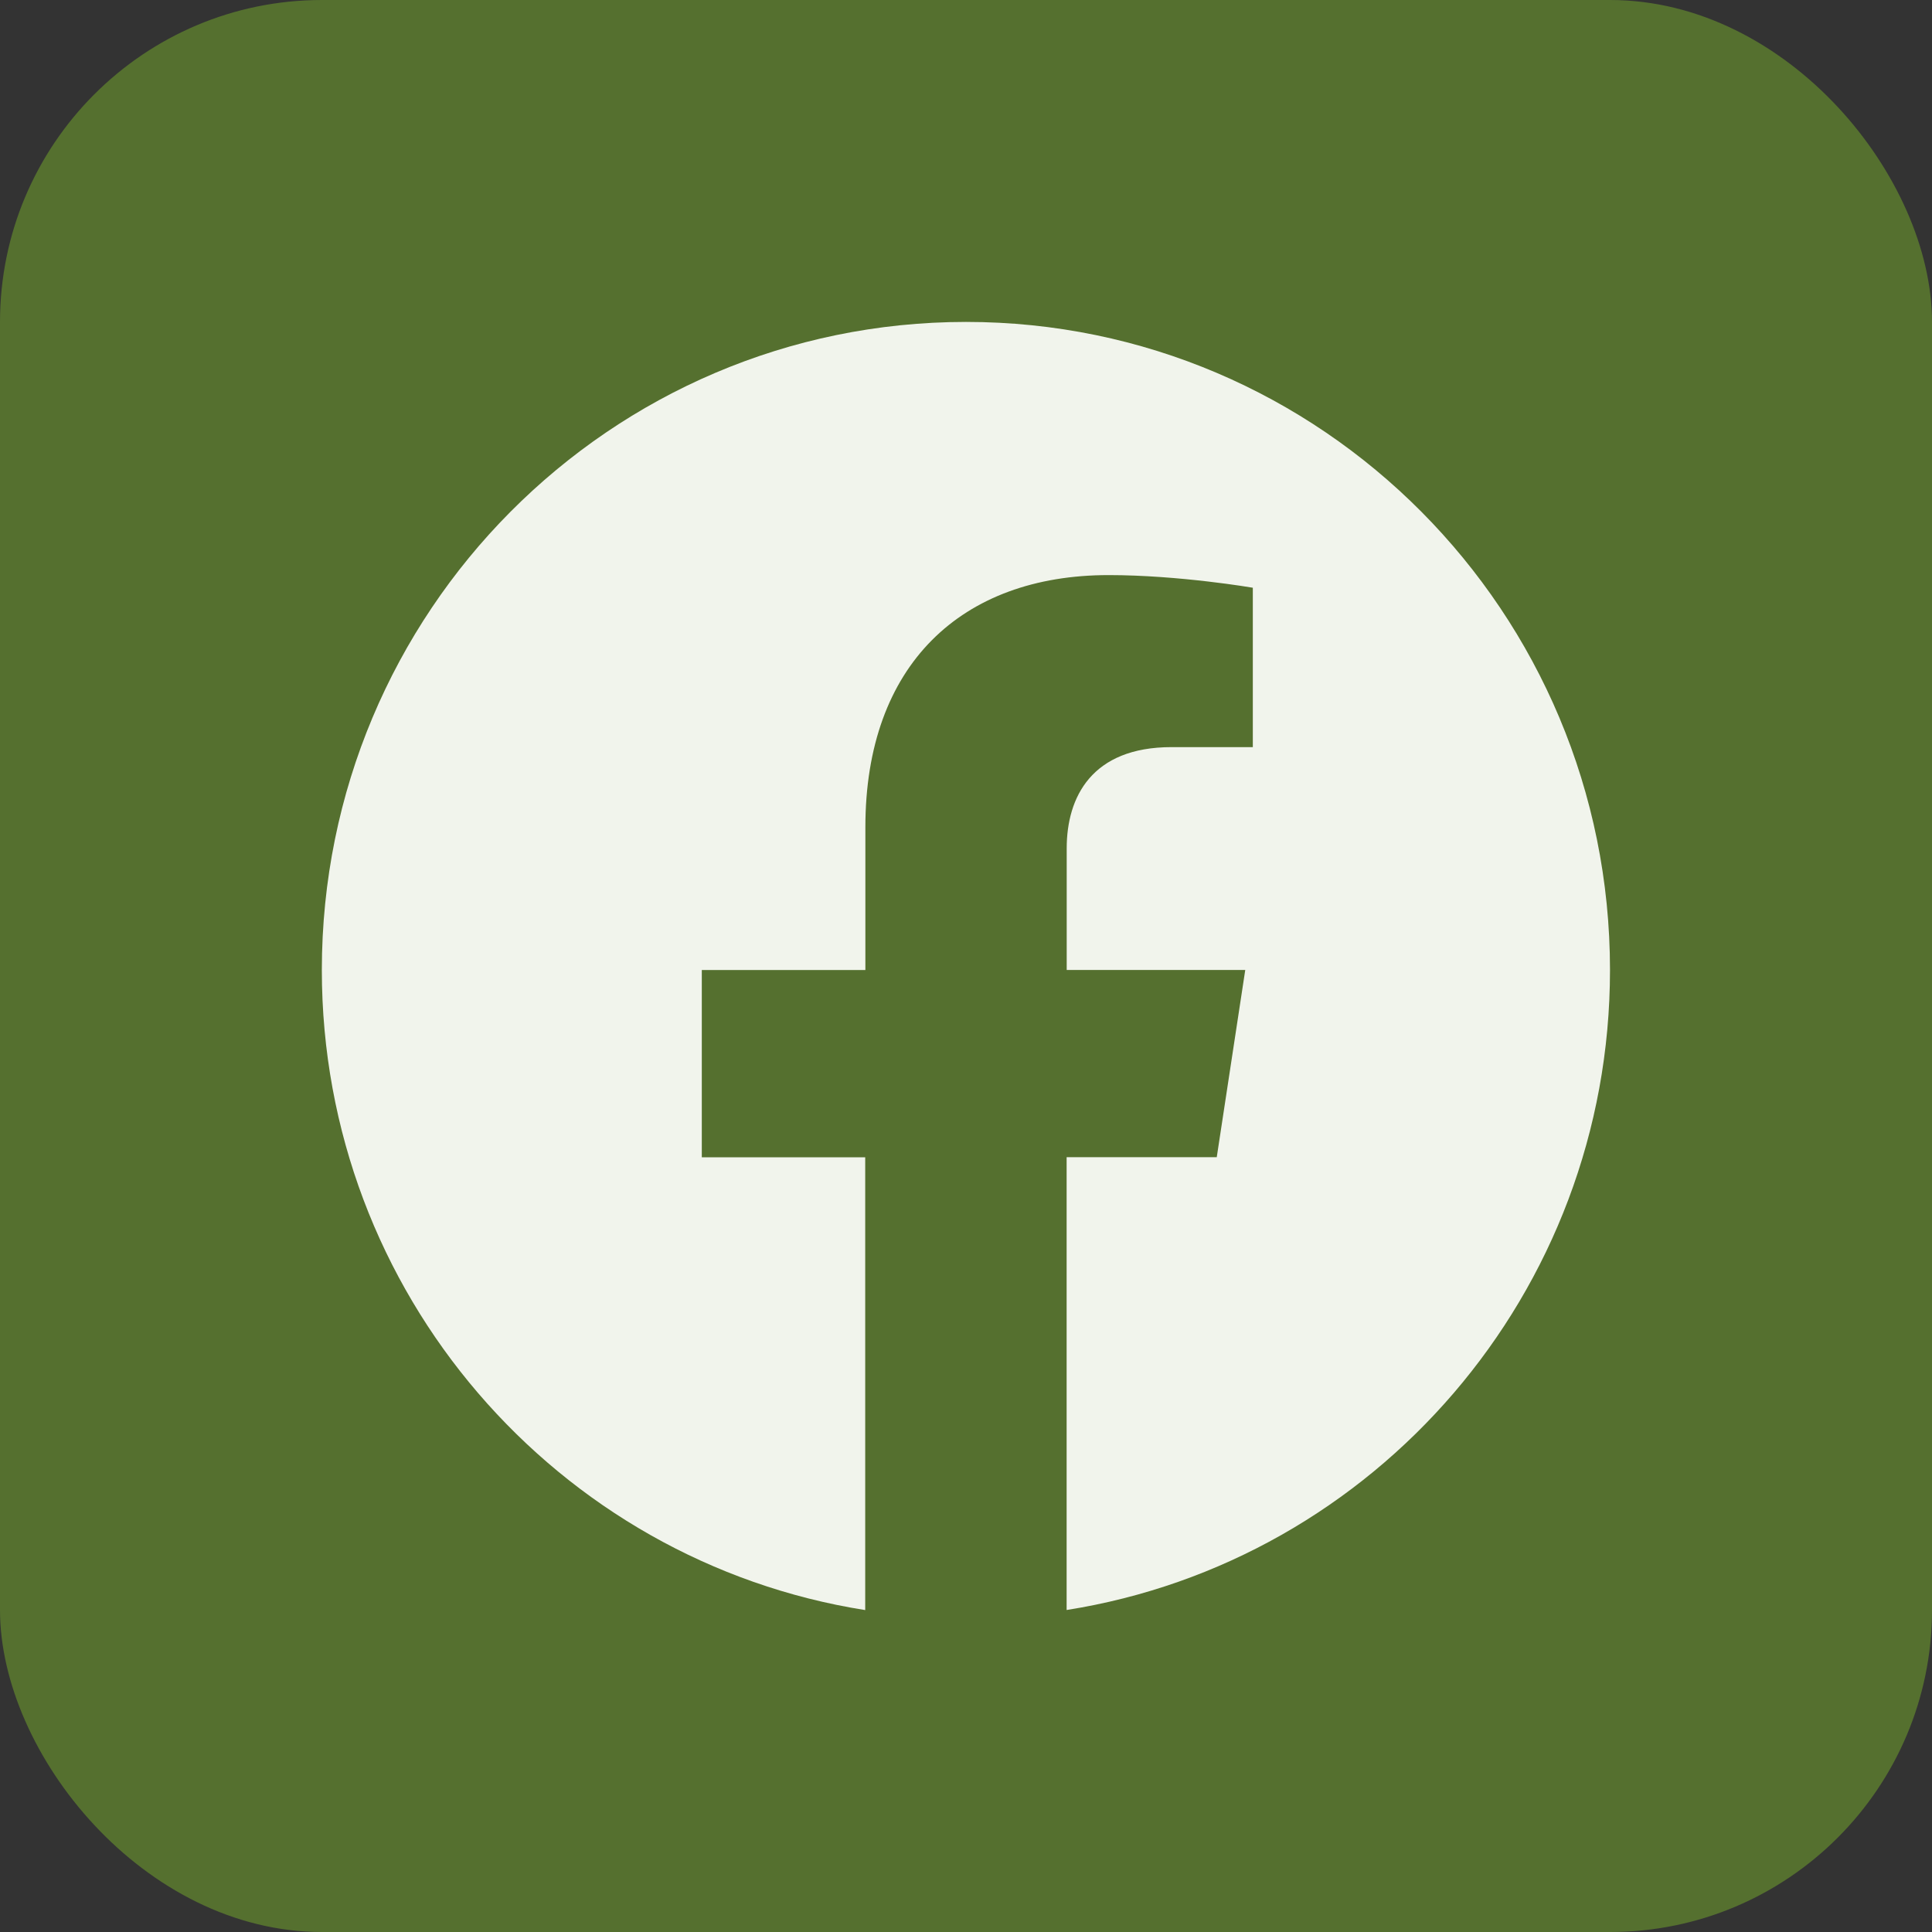
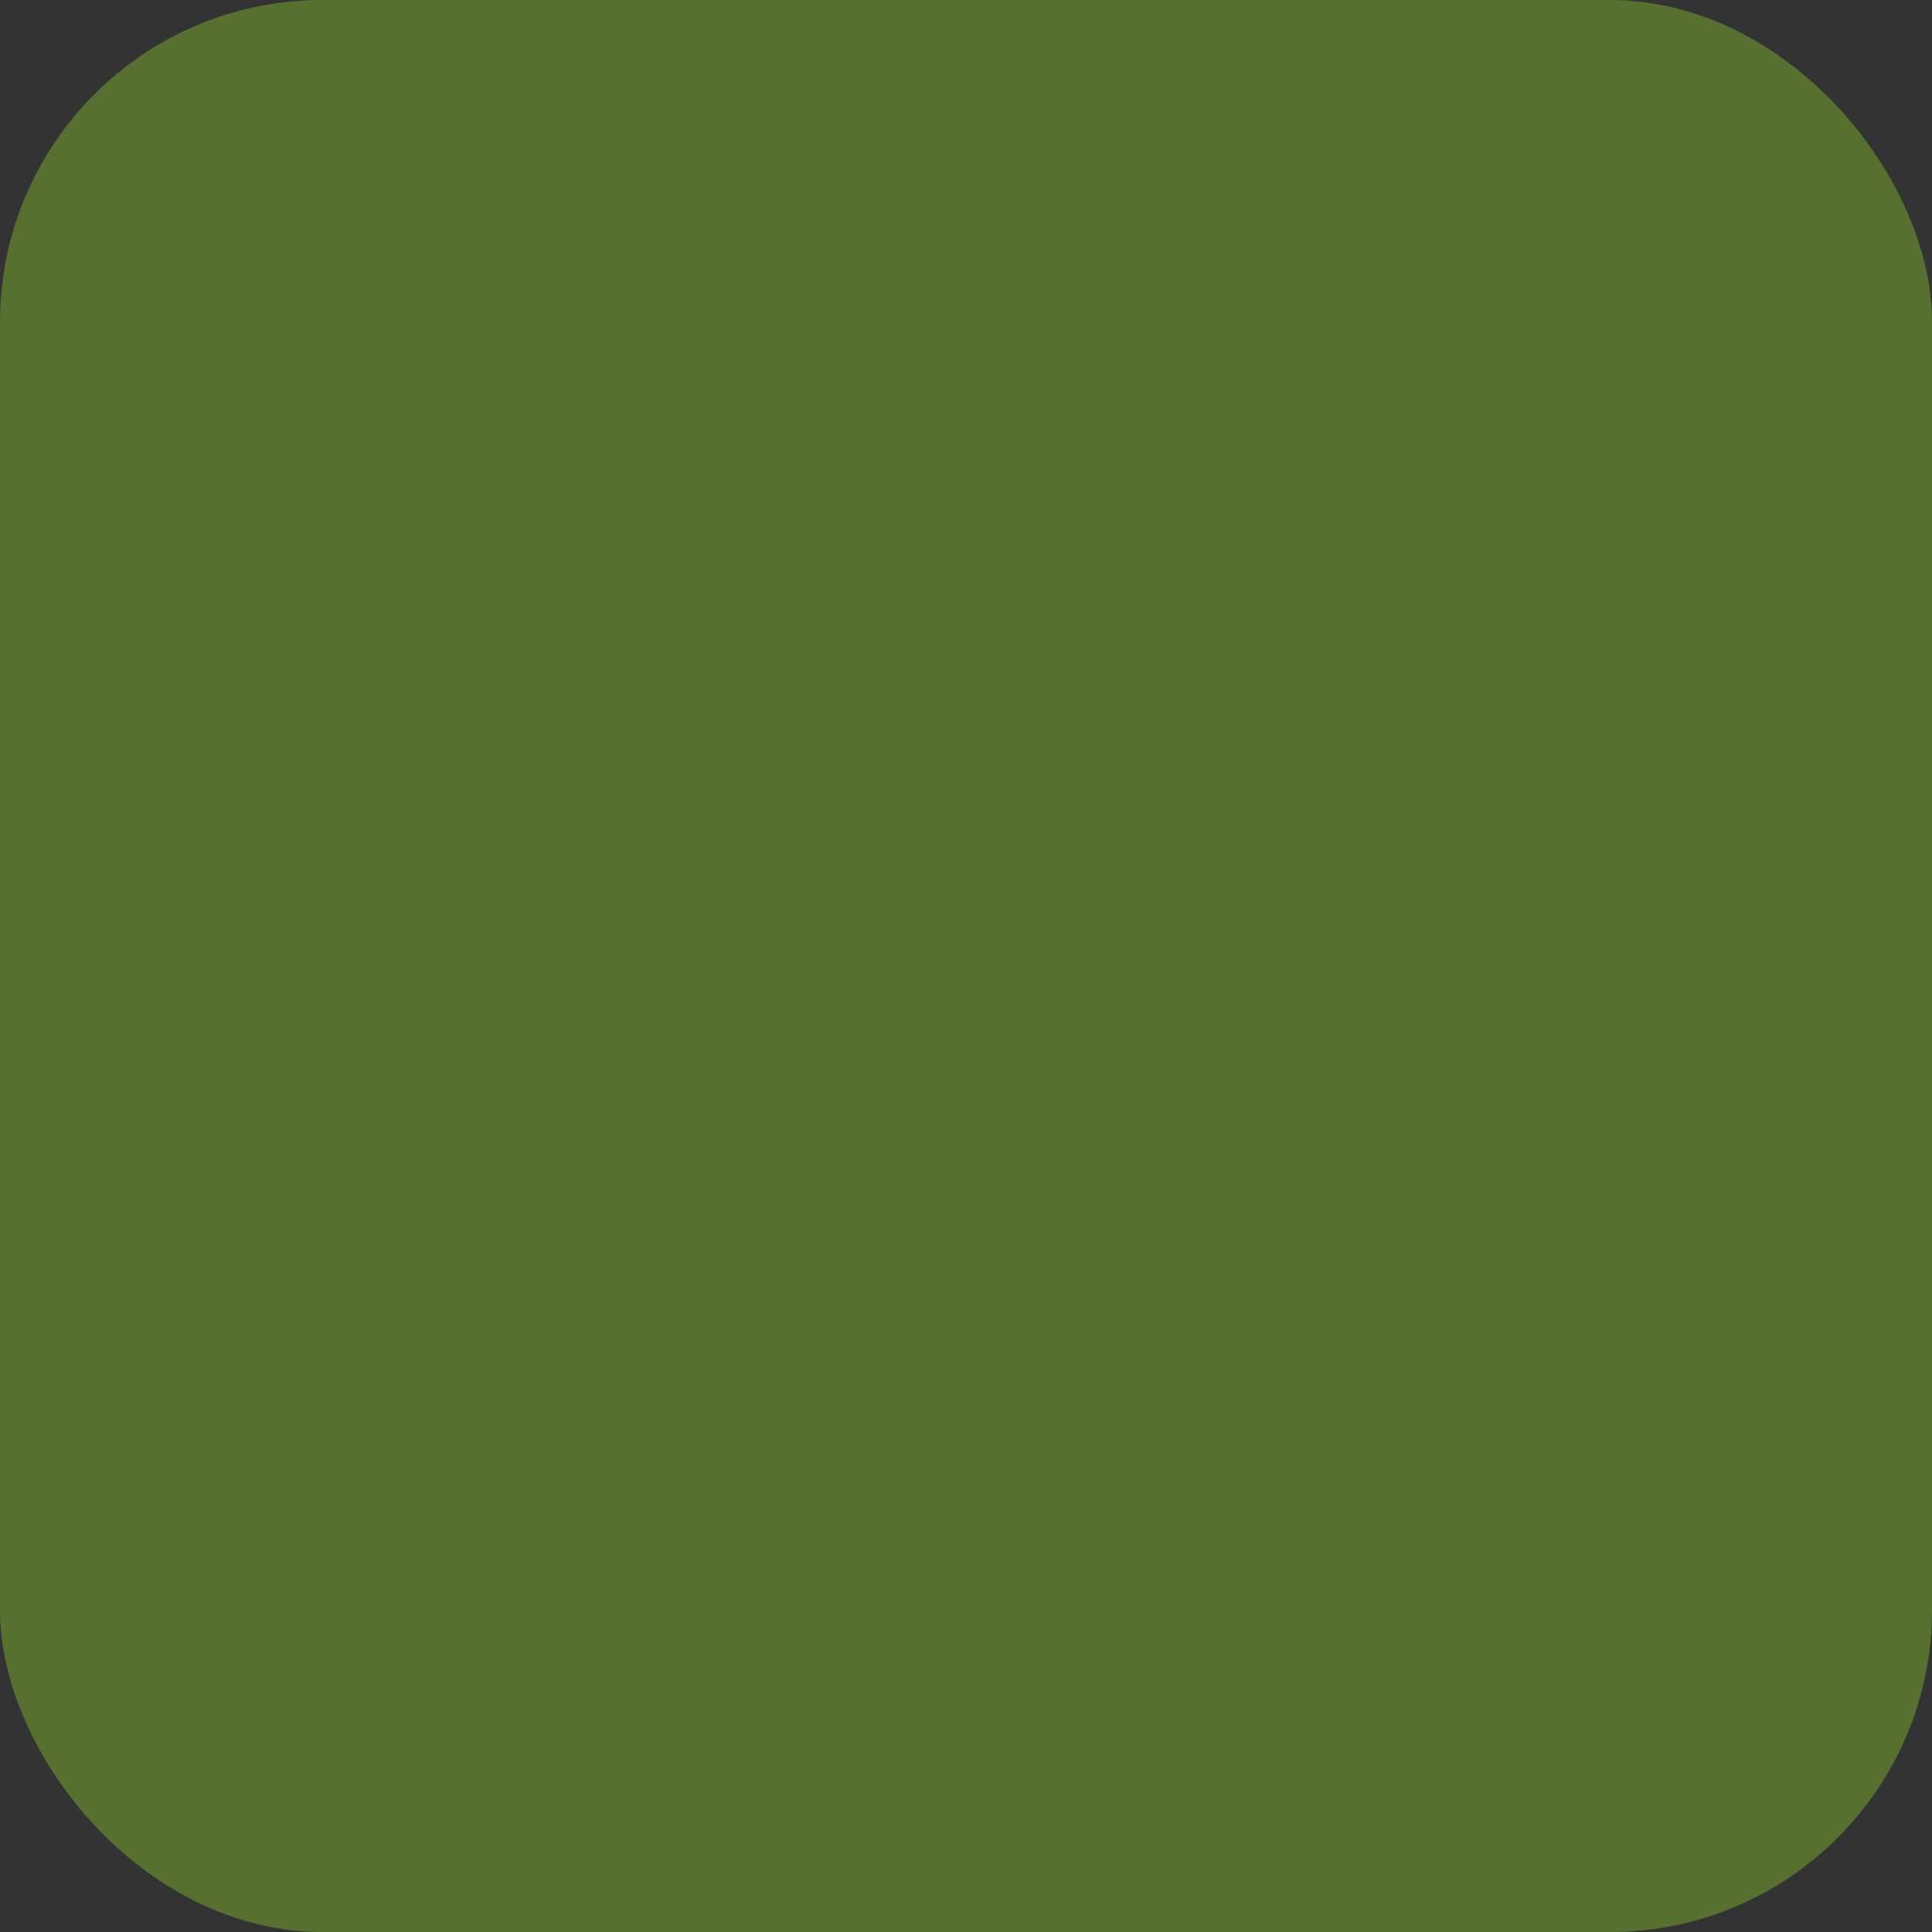
<svg xmlns="http://www.w3.org/2000/svg" width="48" height="48" viewBox="0 0 48 48" fill="none">
  <rect x="0" y="0" width="48" height="48" fill="#333333" stroke="none" />
  <rect width="48" height="48" rx="8" fill="#55702F" />
  <g clip-path="url(#clip0_1234_778)">
-     <path d="M40 24.098C40 15.206 32.836 7.998 24 7.998C15.16 8 7.996 15.206 7.996 24.1C7.996 32.134 13.848 38.794 21.496 40.002V28.752H17.436V24.1H21.5V20.55C21.5 16.516 23.89 14.288 27.544 14.288C29.296 14.288 31.126 14.602 31.126 14.602V18.562H29.108C27.122 18.562 26.502 19.804 26.502 21.078V24.098H30.938L30.23 28.75H26.5V40C34.148 38.792 40 32.132 40 24.098Z" fill="#F1F4EC" />
-   </g>
+     </g>
  <defs>
    <clipPath id="clip0_1234_778">
      <rect width="32" height="32" fill="white" transform="translate(8 8)" />
    </clipPath>
  </defs>
</svg>